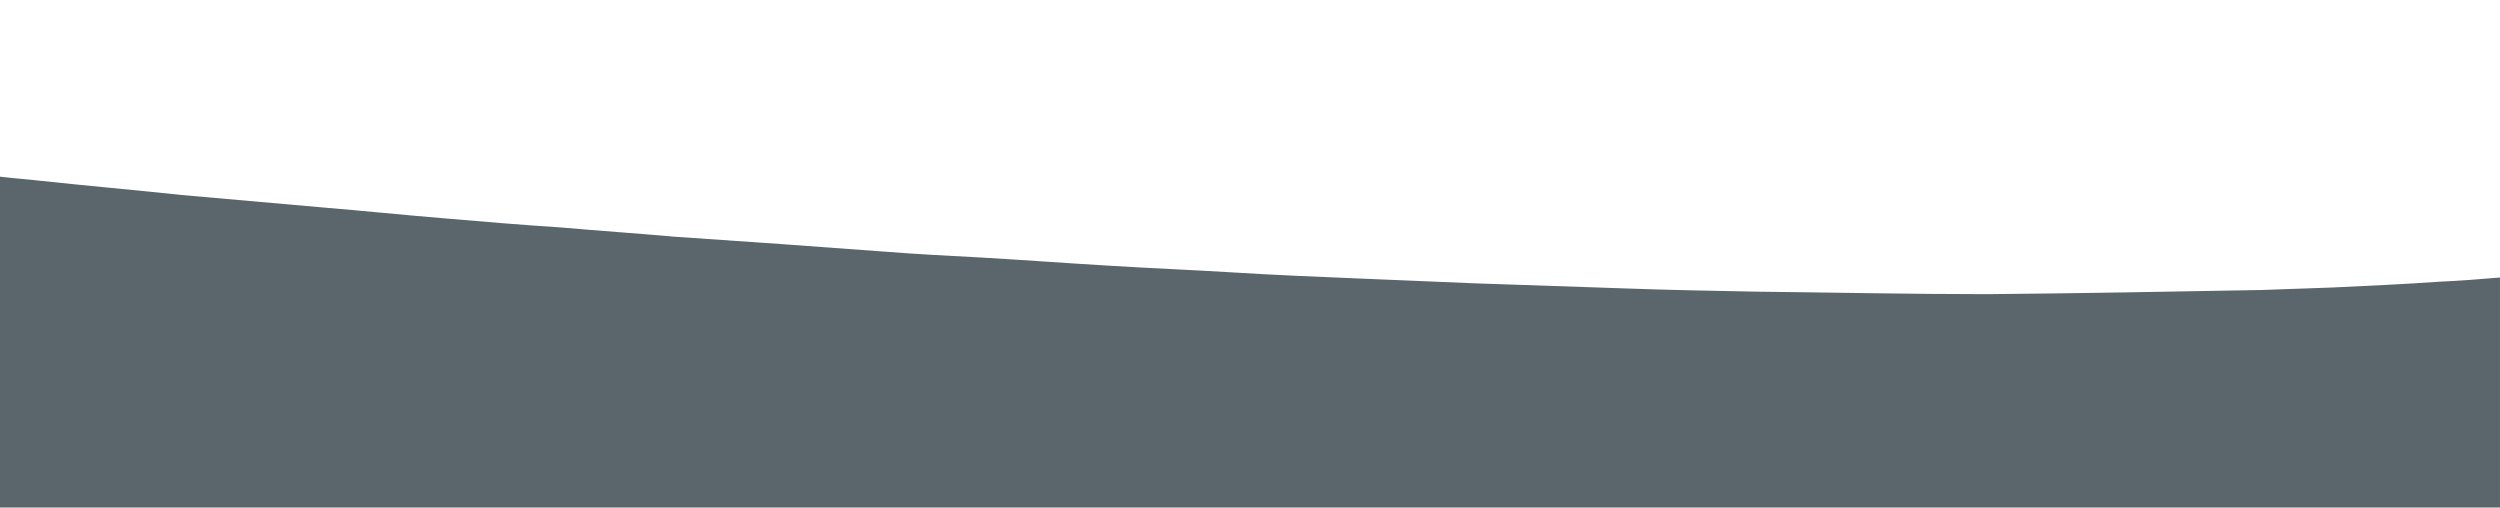
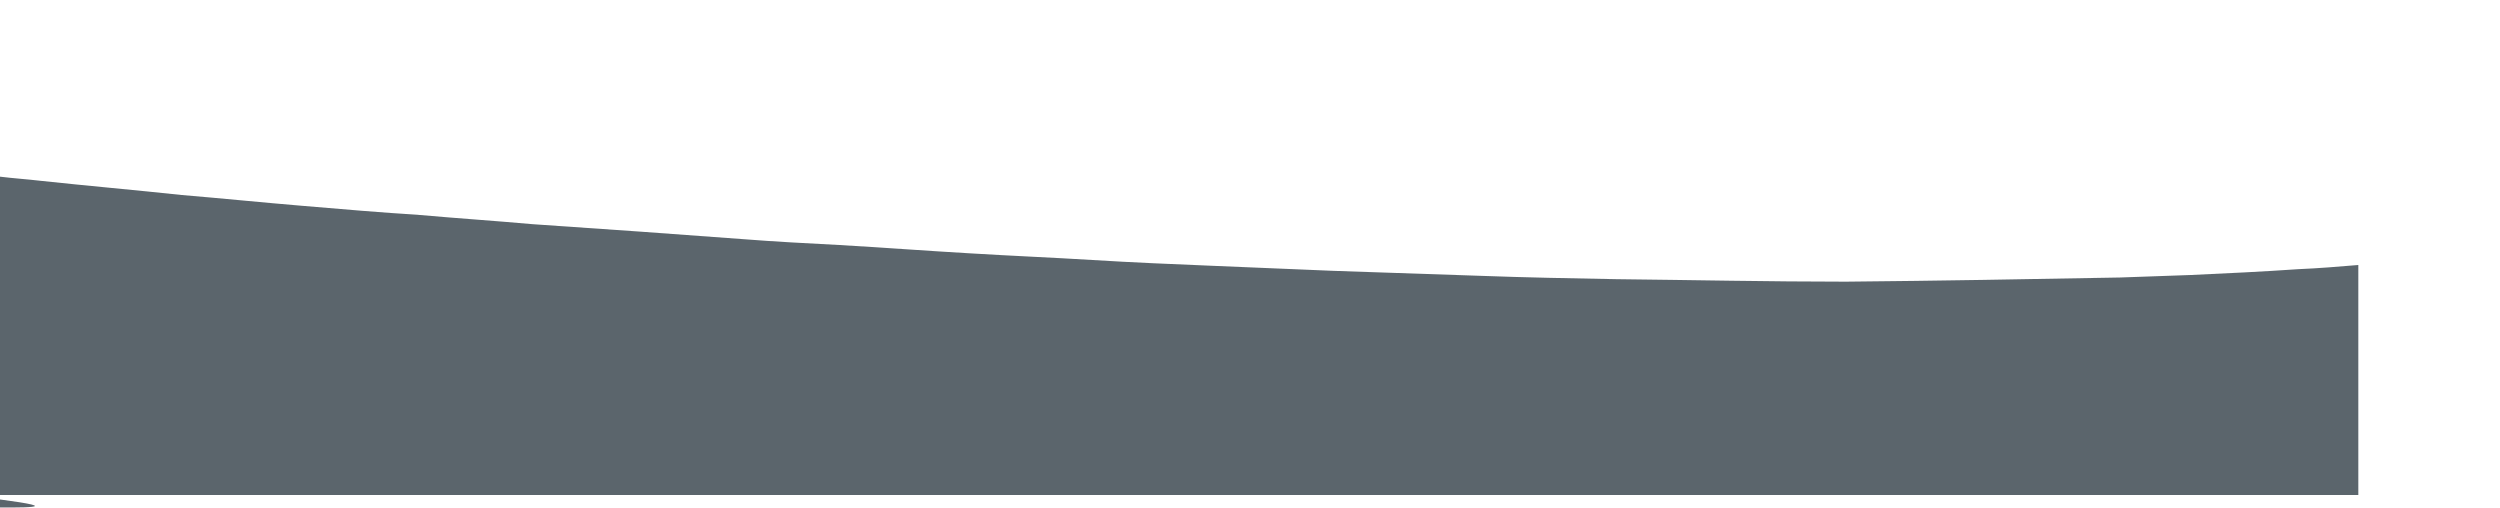
<svg xmlns="http://www.w3.org/2000/svg" version="1.1" id="Layer_1" x="0px" y="0px" viewBox="0 0 300 61" style="enable-background:new 0 0 300 61;" xml:space="preserve">
  <style type="text/css">
	.st0{opacity:0.8;fill:#333F48;enable-background:new    ;}
</style>
-   <path class="st0" d="M0,60.9V21.2c1.6,0.2,3.2,0.3,4.9,0.5c5.6,0.6,11.3,1.1,16.9,1.7c5.7,0.5,11.3,1,17,1.5  c4.8,0.4,9.7,0.9,14.5,1.3c4.7,0.4,9.4,0.8,14.1,1.1c4.5,0.4,9,0.7,13.5,1.1c4.3,0.3,8.7,0.6,13,0.9c4.1,0.3,8.2,0.6,12.3,0.9  c3.8,0.3,7.7,0.5,11.5,0.7c5.2,0.3,10.5,0.7,15.7,1c4.9,0.3,9.8,0.5,14.7,0.8c4.8,0.3,9.7,0.5,14.5,0.7c4.8,0.2,9.6,0.4,14.4,0.6  c5.9,0.2,11.8,0.4,17.7,0.6c5.4,0.2,10.8,0.3,16.2,0.4c9.2,0.1,18.4,0.3,27.6,0.3c11-0.1,22-0.3,32.9-0.5c2.8-0.1,5.7-0.2,8.5-0.3  c4.3-0.2,8.6-0.4,12.9-0.7c2.4-0.1,4.8-0.3,7.2-0.5v27.6c-0.4,0-0.8,0-1.2,0c-95.4,0-190.7,0-286.1,0C8.4,60.9,4.2,60.9,0,60.9  L0,60.9z" />
+   <path class="st0" d="M0,60.9V21.2c1.6,0.2,3.2,0.3,4.9,0.5c5.6,0.6,11.3,1.1,16.9,1.7c4.8,0.4,9.7,0.9,14.5,1.3c4.7,0.4,9.4,0.8,14.1,1.1c4.5,0.4,9,0.7,13.5,1.1c4.3,0.3,8.7,0.6,13,0.9c4.1,0.3,8.2,0.6,12.3,0.9  c3.8,0.3,7.7,0.5,11.5,0.7c5.2,0.3,10.5,0.7,15.7,1c4.9,0.3,9.8,0.5,14.7,0.8c4.8,0.3,9.7,0.5,14.5,0.7c4.8,0.2,9.6,0.4,14.4,0.6  c5.9,0.2,11.8,0.4,17.7,0.6c5.4,0.2,10.8,0.3,16.2,0.4c9.2,0.1,18.4,0.3,27.6,0.3c11-0.1,22-0.3,32.9-0.5c2.8-0.1,5.7-0.2,8.5-0.3  c4.3-0.2,8.6-0.4,12.9-0.7c2.4-0.1,4.8-0.3,7.2-0.5v27.6c-0.4,0-0.8,0-1.2,0c-95.4,0-190.7,0-286.1,0C8.4,60.9,4.2,60.9,0,60.9  L0,60.9z" />
</svg>